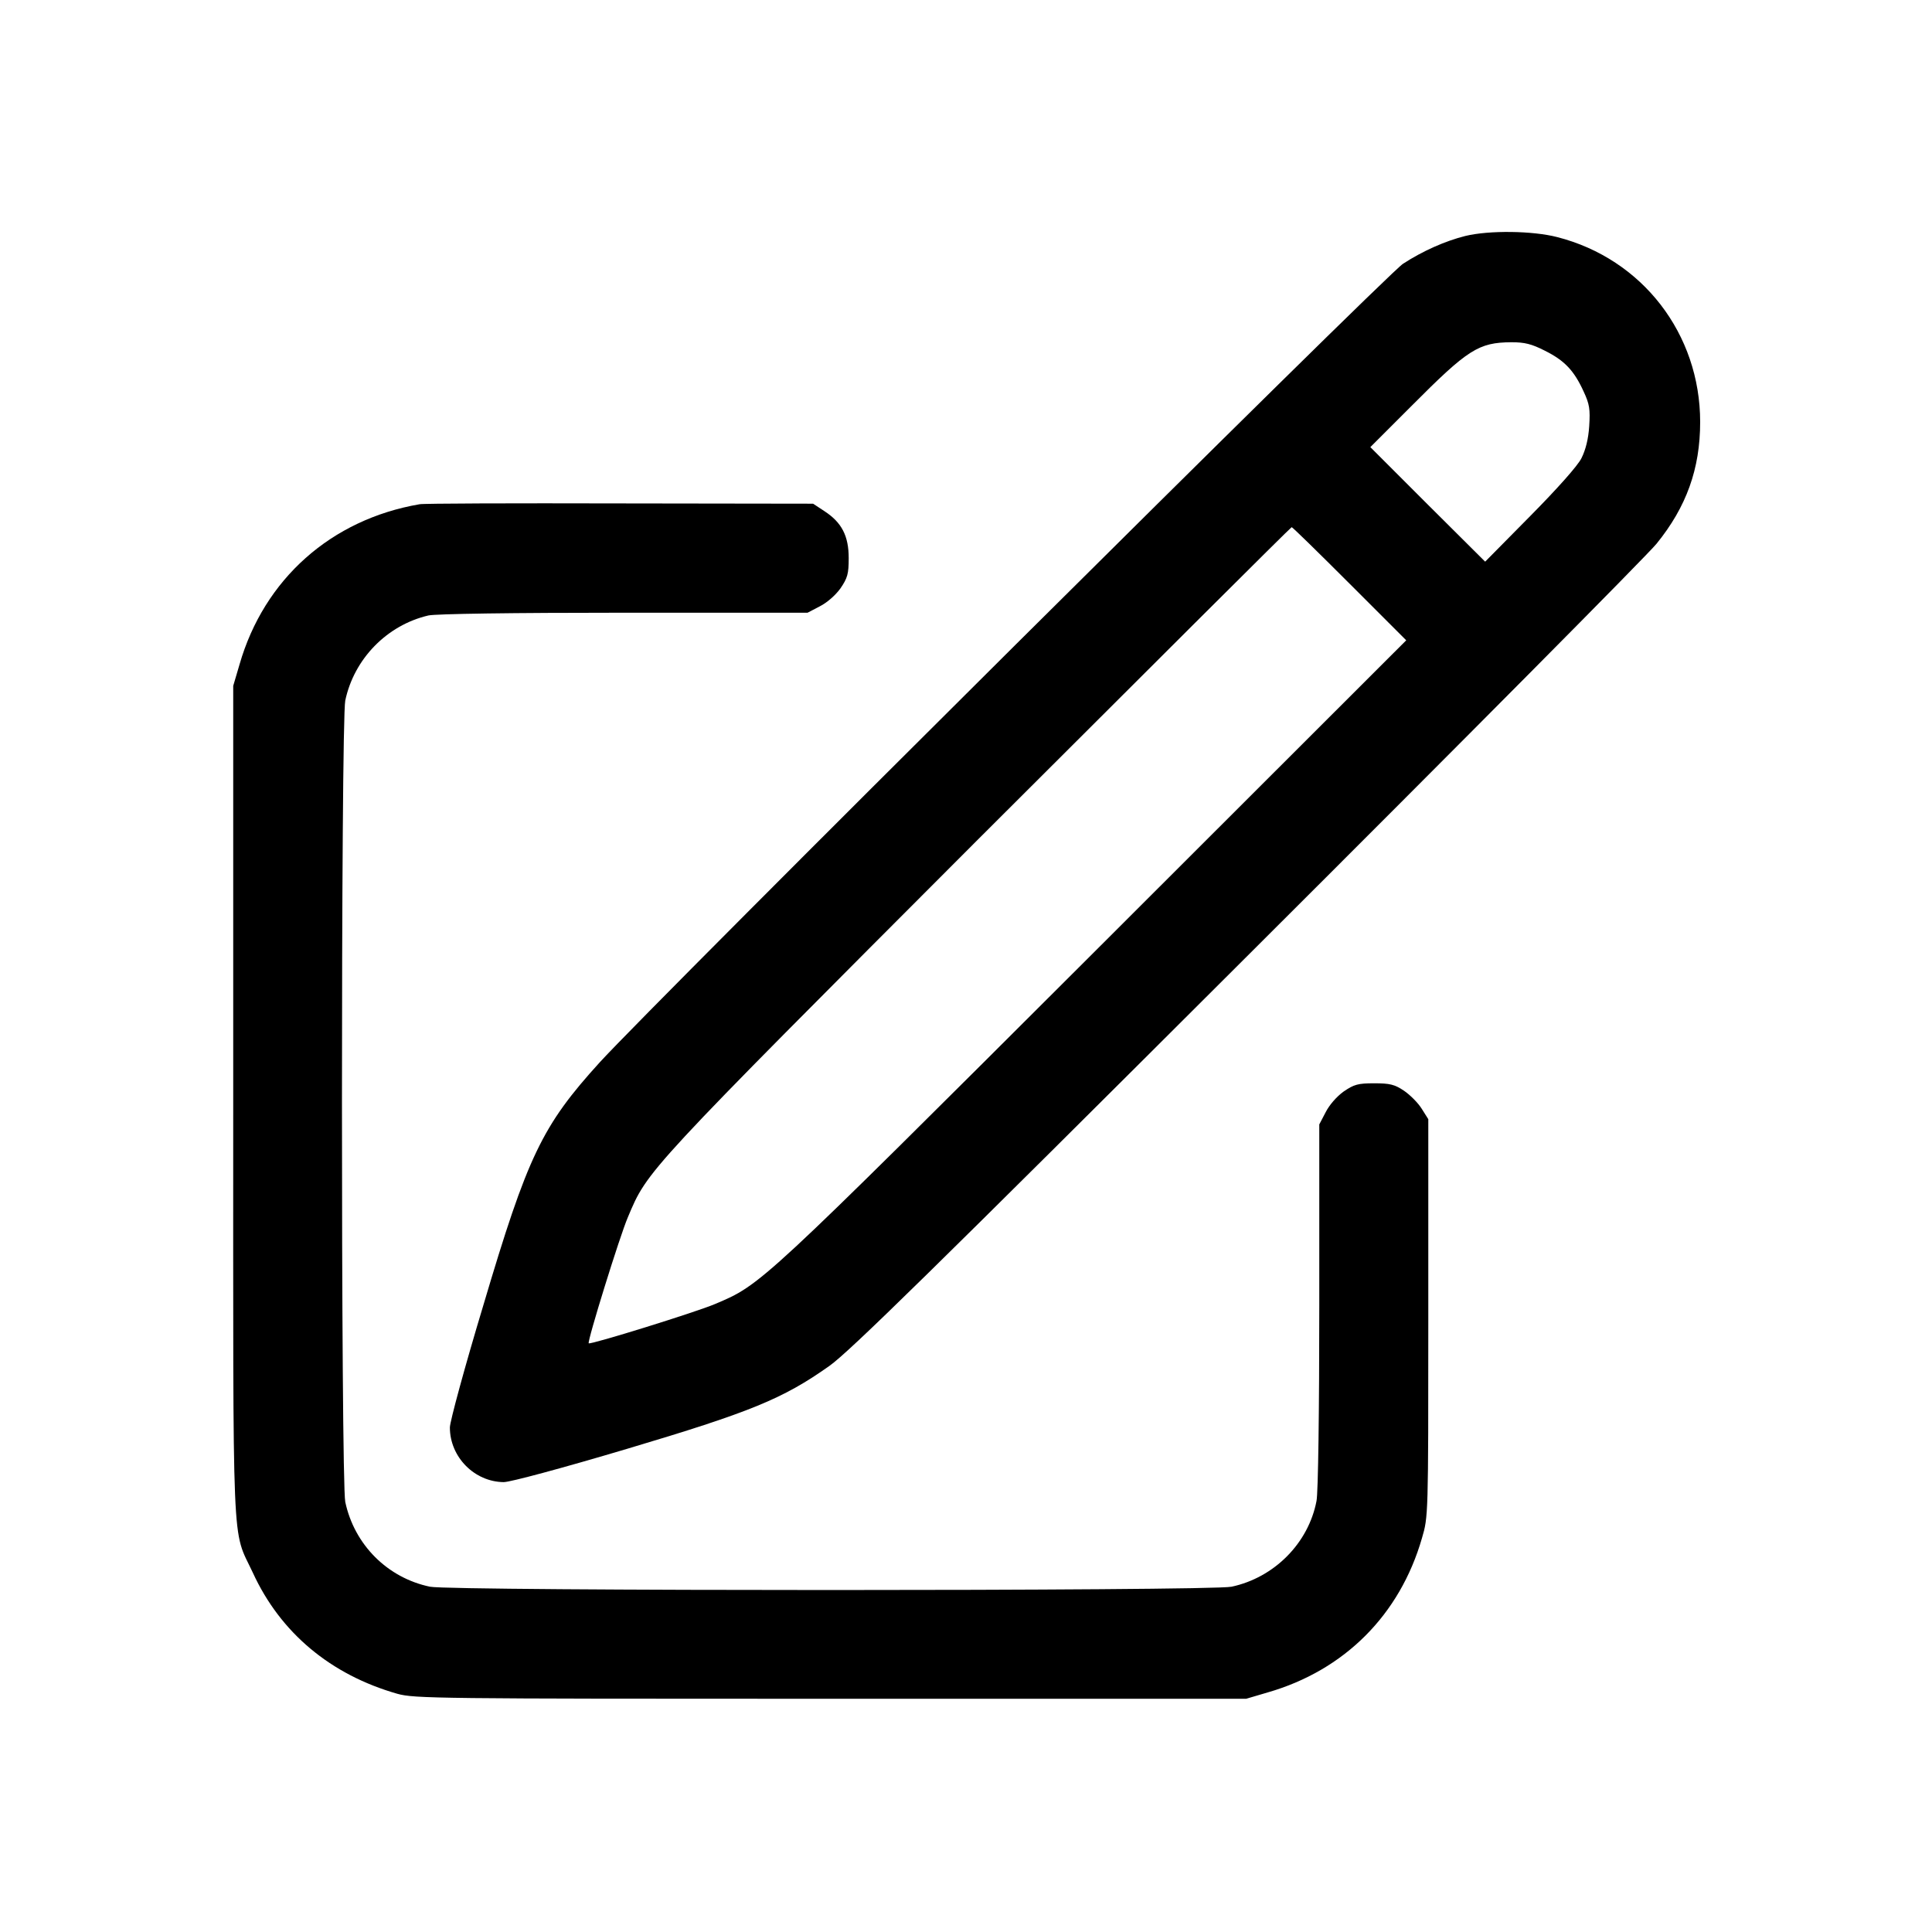
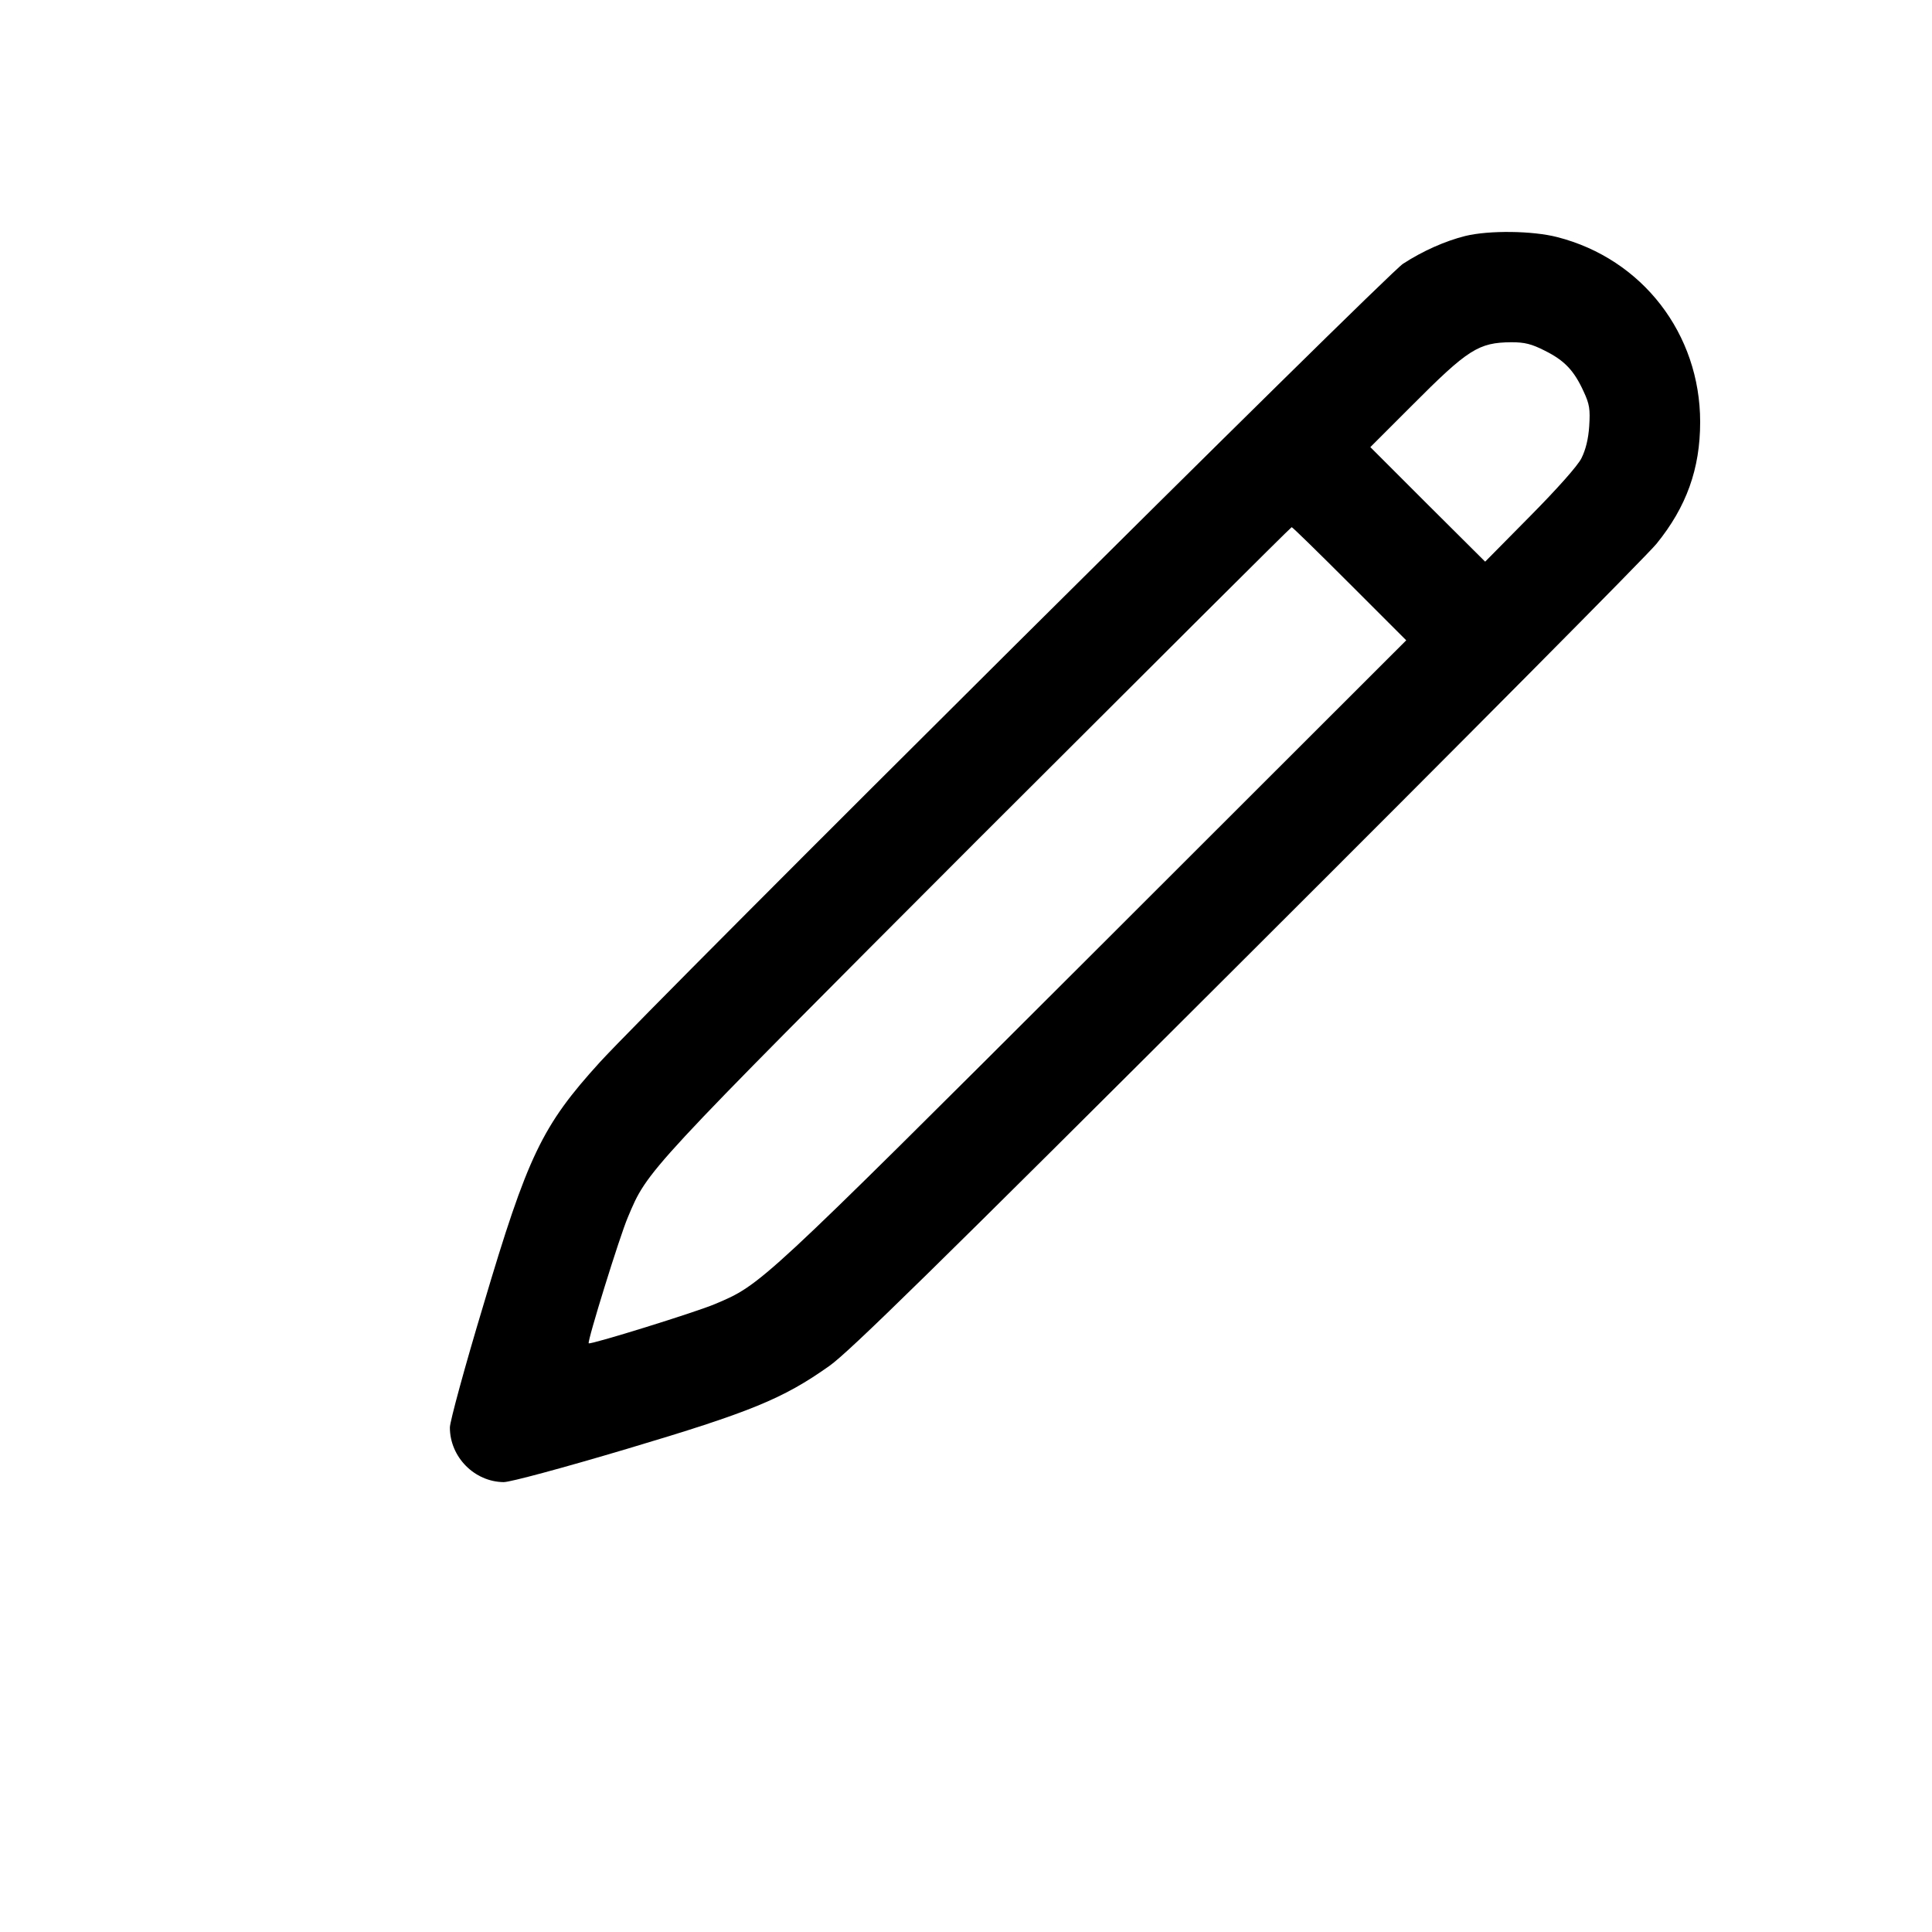
<svg xmlns="http://www.w3.org/2000/svg" version="1.0" width="700pt" height="700pt" viewBox="0 0 700 700" preserveAspectRatio="xMidYMid meet">
  <g transform="translate(0,700) scale(0.1,-0.1)" fill="#000000" stroke="none">
    <path d="M5309 6145 c-72 -18 -154 -54 -226 -101 -59 -38 -2715 -2679 -2910 -2893 -209 -230 -261 -338 -422 -881 -67 -222 -121 -421 -121 -442 0 -107 89 -197 195 -198 24 0 213 51 445 120 450 134 567 182 735 301 72 51 371 344 1513 1484 783 781 1451 1454 1484 1495 108 133 158 271 158 441 0 319 -209 591 -518 670 -89 23 -247 25 -333 4z m289 -416 c70 -35 105 -71 140 -148 21 -45 24 -64 20 -125 -3 -47 -13 -86 -28 -116 -13 -27 -89 -112 -186 -210 l-163 -165 -208 207 -208 208 150 150 c204 205 242 229 361 230 48 0 73 -6 122 -31z m-708 -844 l205 -205 -1135 -1134 c-1212 -1210 -1202 -1200 -1370 -1271 -68 -29 -451 -148 -457 -142 -6 6 113 390 142 457 72 171 58 156 1268 1368 623 622 1134 1132 1137 1132 3 0 97 -92 210 -205z" />
-     <path d="M1520 5173 c-320 -55 -563 -271 -652 -580 l-23 -78 0 -1505 c0 -1682 -6 -1543 71 -1708 100 -218 282 -370 524 -439 62 -17 139 -18 1570 -18 l1505 0 78 23 c278 80 479 281 559 559 23 78 23 80 23 798 l0 720 -24 38 c-13 21 -42 50 -64 65 -34 23 -52 27 -108 27 -59 0 -73 -4 -111 -30 -25 -18 -52 -49 -65 -75 l-23 -44 0 -657 c0 -377 -4 -678 -10 -707 -29 -153 -153 -278 -308 -311 -75 -16 -2829 -16 -2904 0 -154 32 -274 152 -307 307 -16 74 -16 2829 0 2904 32 151 151 273 301 308 26 6 306 10 708 10 l666 0 44 23 c26 13 57 40 75 65 26 38 30 53 30 110 0 80 -25 129 -88 170 l-41 27 -700 1 c-386 1 -712 0 -726 -3z" />
  </g>
</svg>